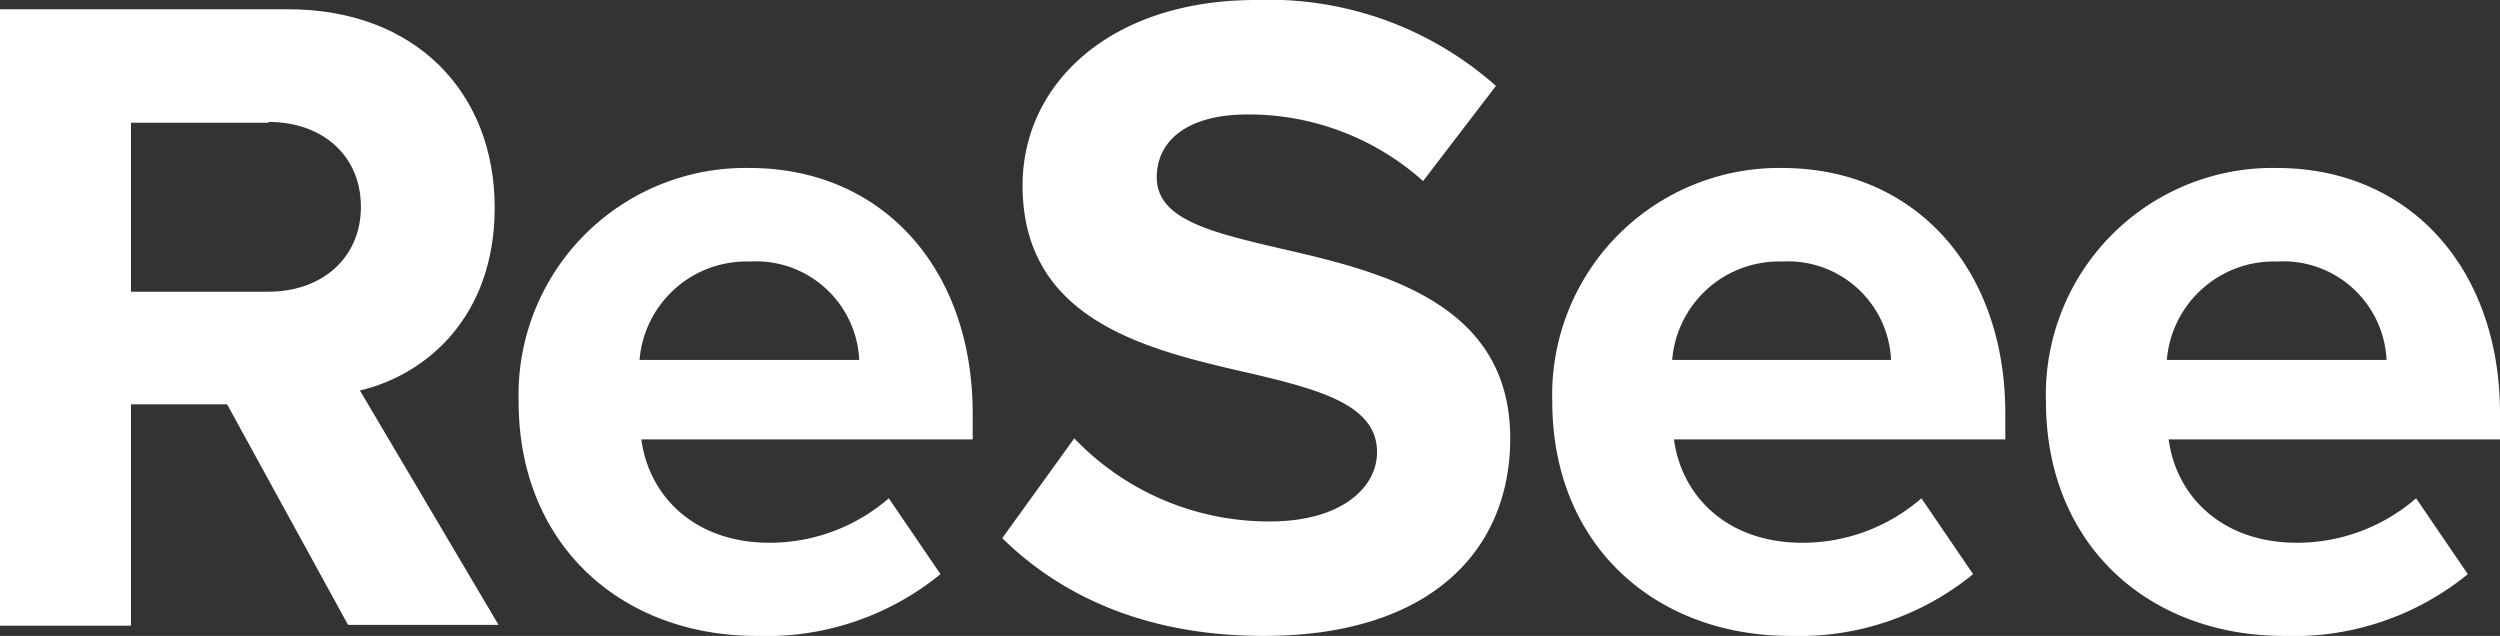
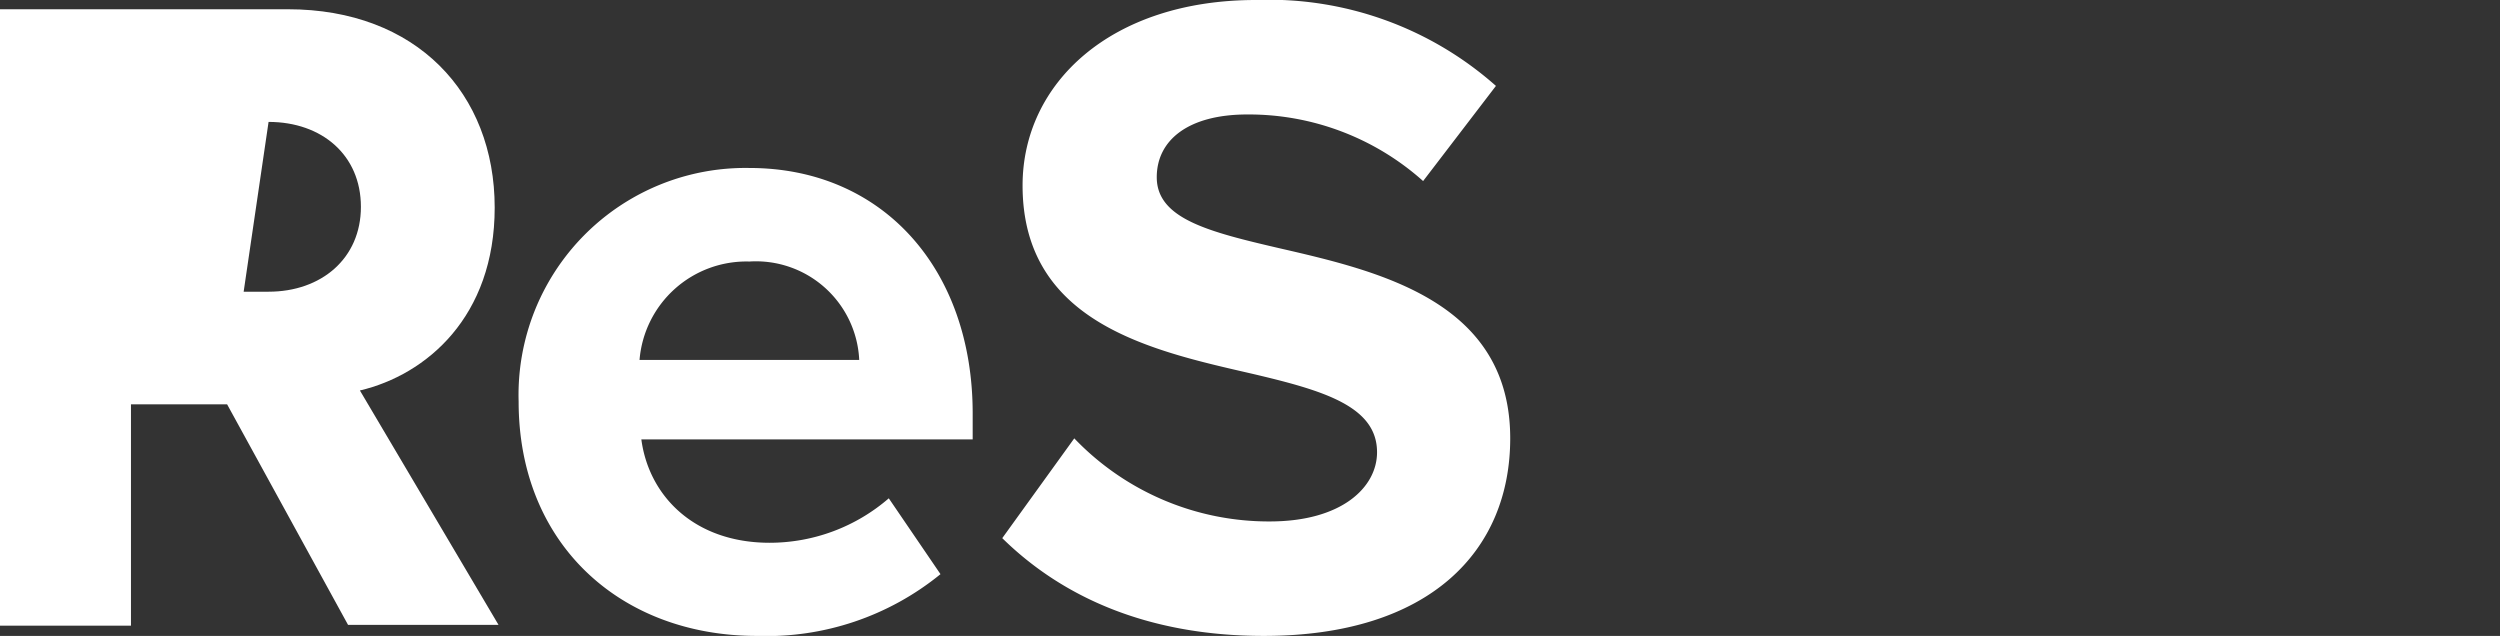
<svg xmlns="http://www.w3.org/2000/svg" viewBox="0 0 124.27 31.61">
  <rect x="0" y="0" width="124.27" height="31.61" fill="#333333" stroke="none" />
  <defs>
    <style>.cls-1{fill:#fff;}</style>
  </defs>
  <g id="ReSee_Wordmark">
    <g id="Wordmark_White">
-       <path class="cls-1" d="M11.29,20.1H6.51v11H0V.46H14.31c6.38,0,10.28,4.17,10.28,9.86,0,5.42-3.39,8.31-6.7,9.09l6.89,11.65H17.3Zm2.06-14H6.51V14.5h6.84c2.62,0,4.59-1.65,4.59-4.22S16,6.06,13.35,6.06Z" />
+       <path class="cls-1" d="M11.29,20.1H6.51v11H0V.46H14.31c6.38,0,10.28,4.17,10.28,9.86,0,5.42-3.39,8.31-6.7,9.09l6.89,11.65H17.3ZH6.51V14.5h6.84c2.62,0,4.59-1.65,4.59-4.22S16,6.06,13.35,6.06Z" />
      <path class="cls-1" d="M37.25,8.35c6.61,0,11.1,5,11.1,12.2v1.29H31.88c.37,2.8,2.62,5.14,6.38,5.14a9.06,9.06,0,0,0,5.92-2.21l2.57,3.77a13.68,13.68,0,0,1-9.13,3.07c-6.75,0-11.84-4.54-11.84-11.65A11.28,11.28,0,0,1,37.25,8.35Zm-5.46,9.54H42.71A5.14,5.14,0,0,0,37.25,13,5.33,5.33,0,0,0,31.79,17.89Z" />
      <path class="cls-1" d="M53.4,21.79a13.38,13.38,0,0,0,9.72,4.13c3.58,0,5.33-1.7,5.33-3.44,0-2.29-2.67-3.07-6.2-3.9-5-1.15-11.42-2.52-11.42-9.36,0-5.09,4.4-9.22,11.6-9.22A17,17,0,0,1,74.36,4.27L70.74,9A13,13,0,0,0,62,5.69c-2.94,0-4.5,1.28-4.5,3.12,0,2.06,2.57,2.71,6.1,3.53,5,1.15,11.47,2.66,11.47,9.45,0,5.6-4,9.82-12.25,9.82-5.87,0-10.09-2-13-4.86Z" />
-       <path class="cls-1" d="M88.58,8.35c6.61,0,11.1,5,11.1,12.2v1.29H83.21c.37,2.8,2.62,5.14,6.38,5.14a9,9,0,0,0,5.92-2.21l2.57,3.77A13.68,13.68,0,0,1,89,31.61c-6.75,0-11.84-4.54-11.84-11.65A11.28,11.28,0,0,1,88.58,8.35Zm-5.46,9.54H94A5.13,5.13,0,0,0,88.58,13,5.33,5.33,0,0,0,83.12,17.89Z" />
-       <path class="cls-1" d="M113.17,8.35c6.61,0,11.1,5,11.1,12.2v1.29H107.8c.37,2.8,2.62,5.14,6.38,5.14a9.06,9.06,0,0,0,5.92-2.21l2.57,3.77a13.68,13.68,0,0,1-9.13,3.07c-6.75,0-11.84-4.54-11.84-11.65A11.27,11.27,0,0,1,113.17,8.35Zm-5.46,9.54h10.92A5.14,5.14,0,0,0,113.17,13,5.33,5.33,0,0,0,107.71,17.89Z" />
    </g>
  </g>
</svg>